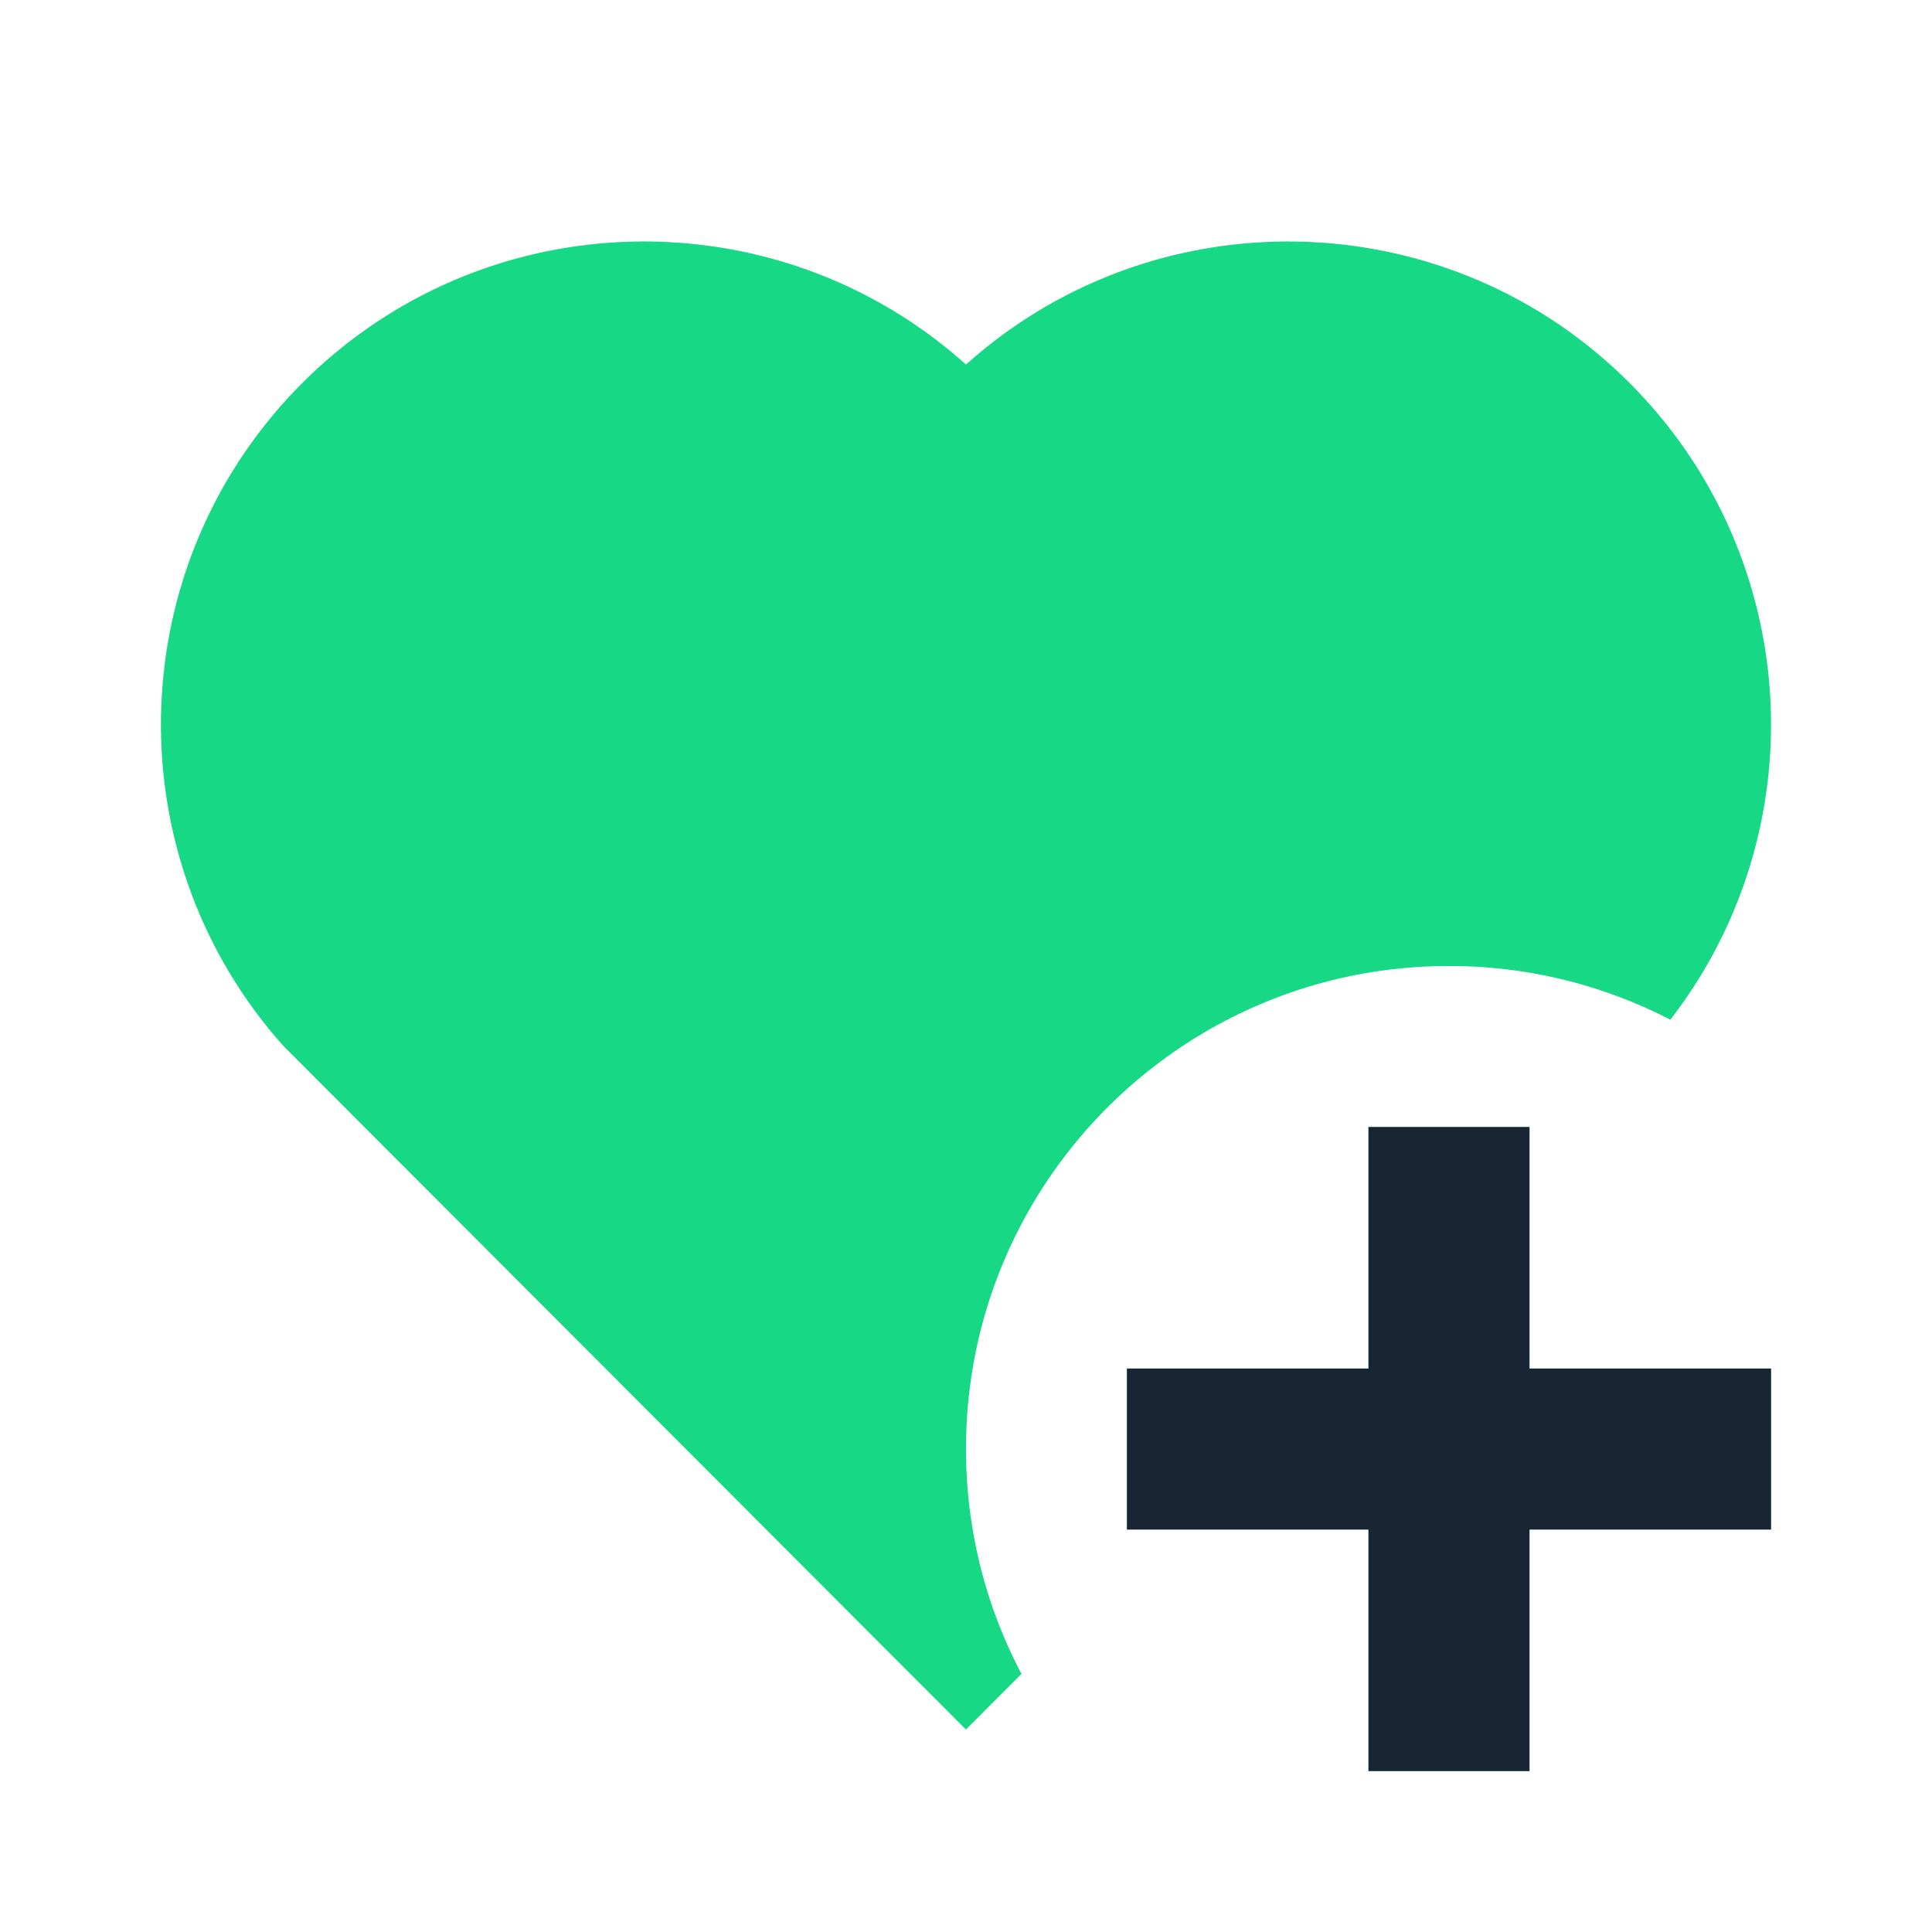
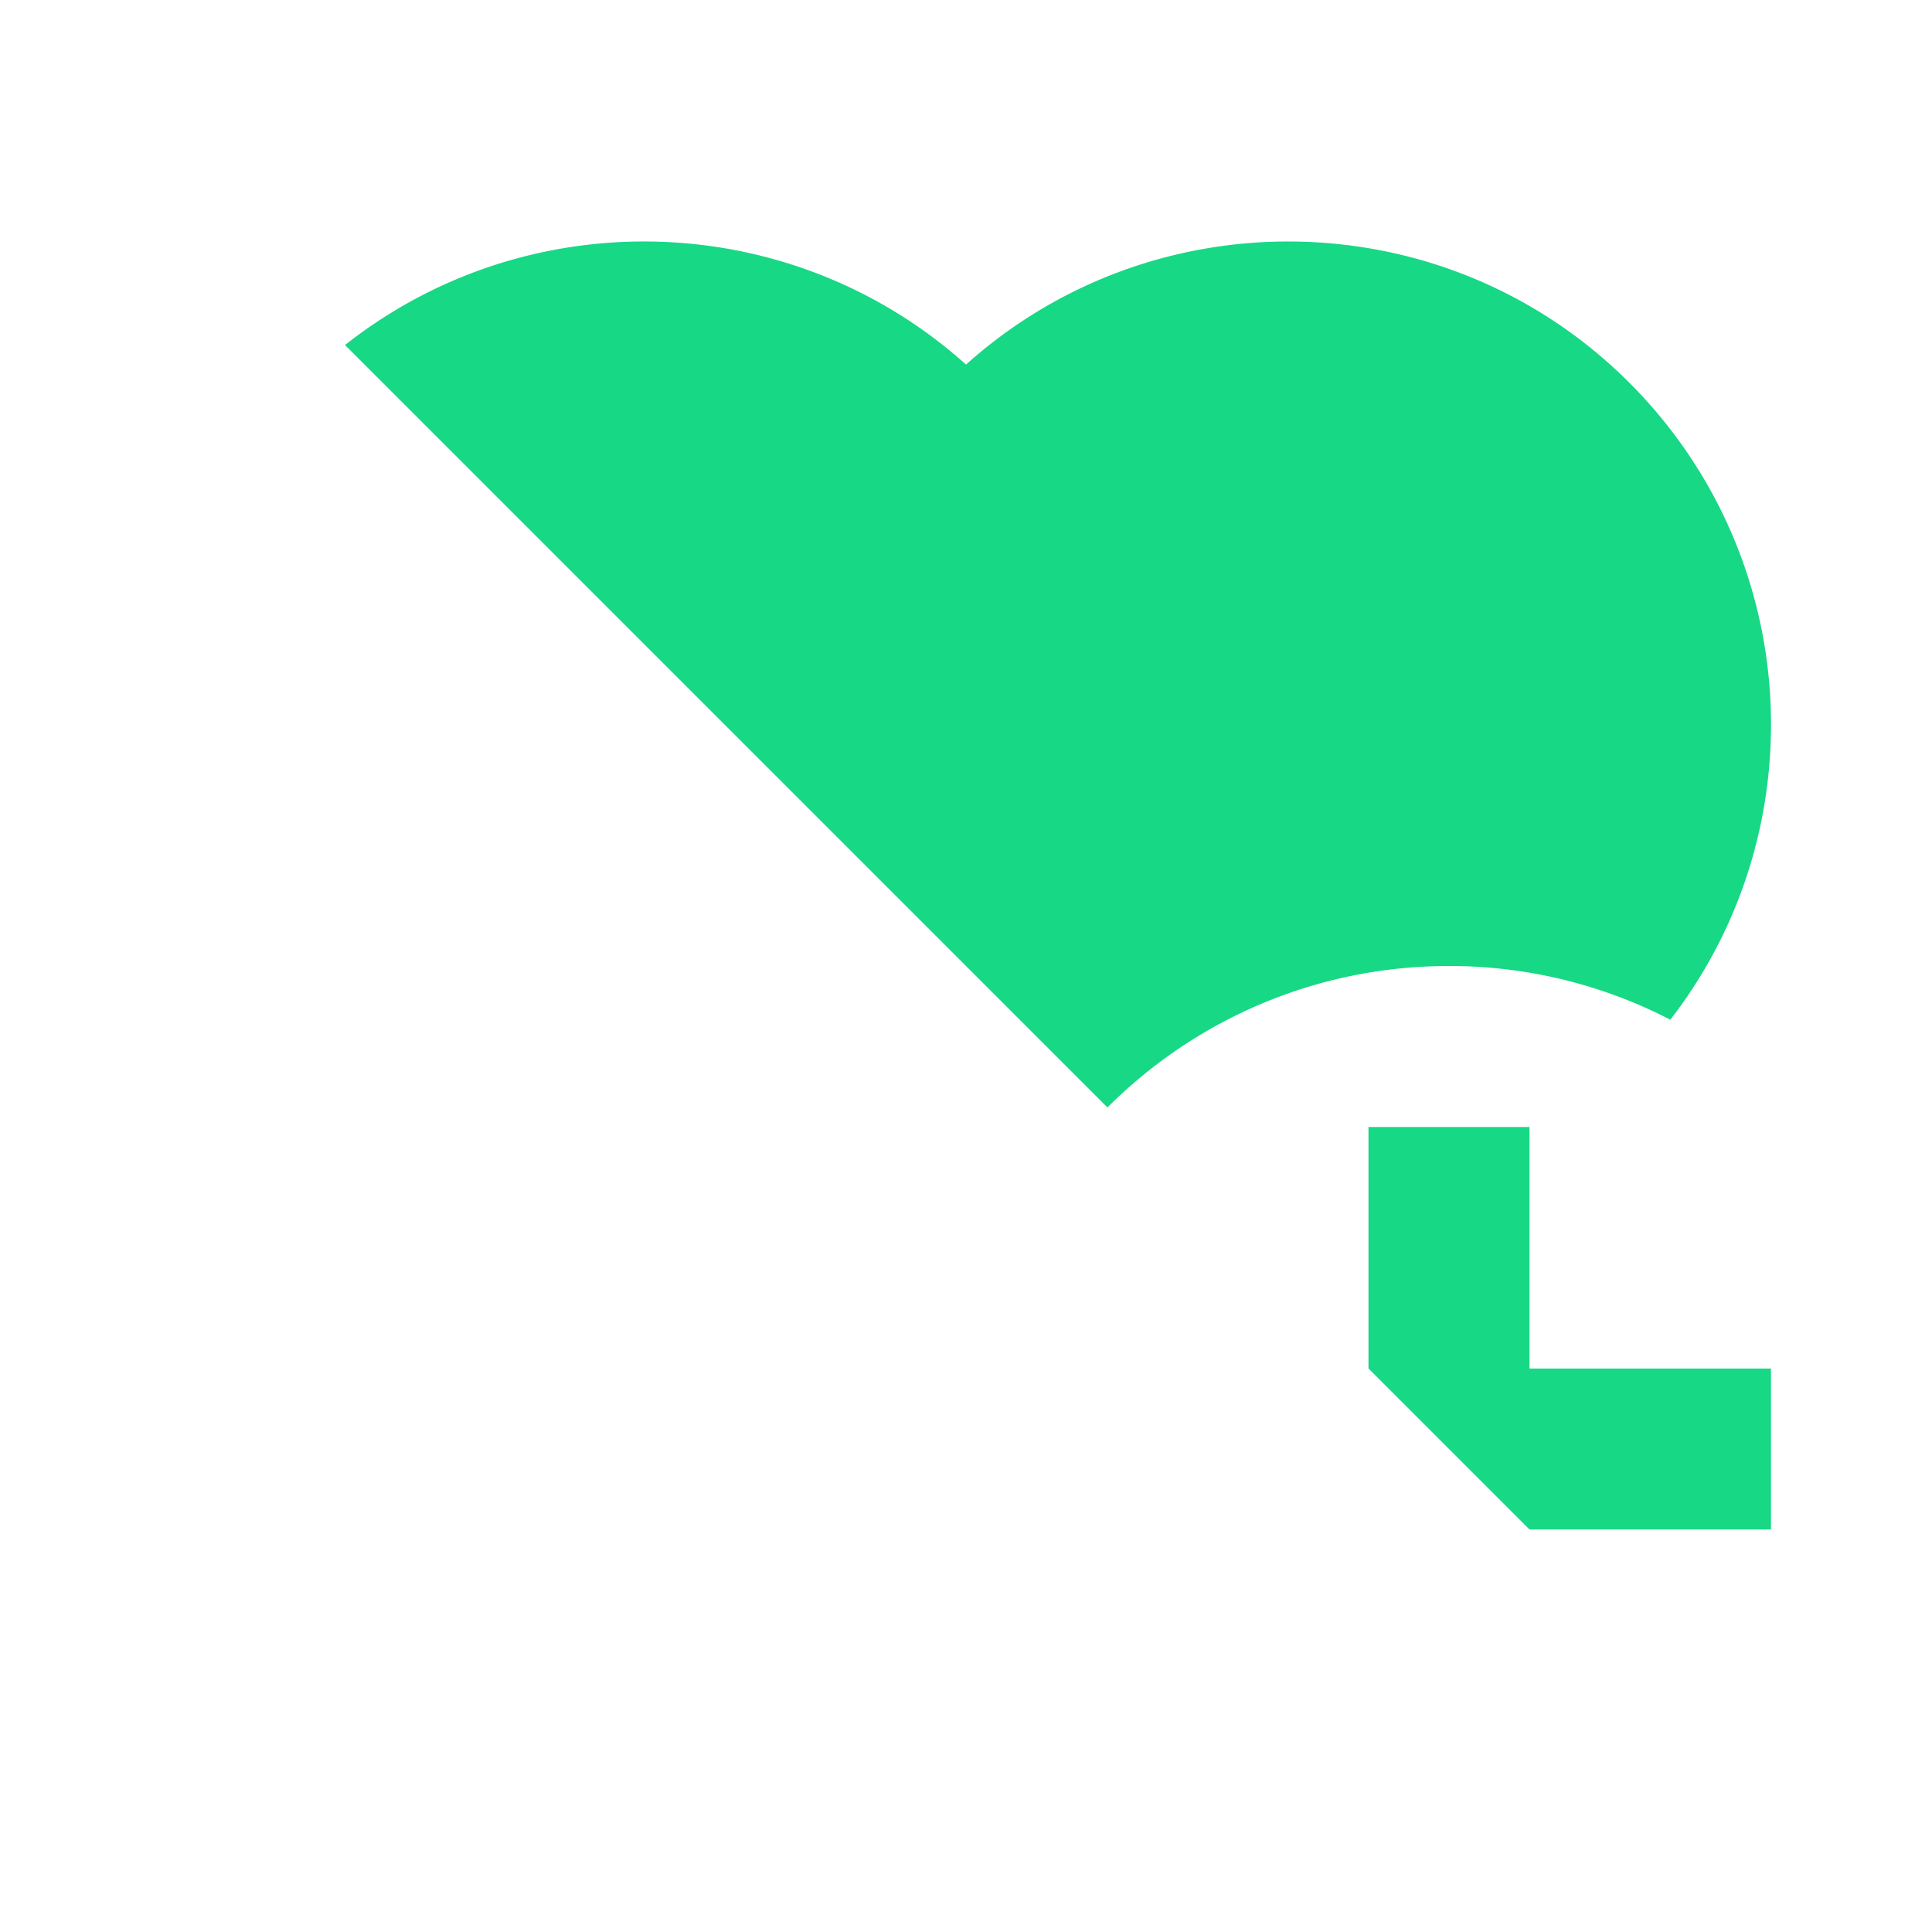
<svg xmlns="http://www.w3.org/2000/svg" width="50" height="50" fill="none">
  <g clip-path="url(#a)">
    <path fill="#17D885" d="M39.583 29.167v6.25h6.25v4.166h-6.25v6.25h-4.167v-6.25h-6.25v-4.166h6.25v-6.25h4.167Zm2.59-19.257c4.5 4.513 4.851 11.578 1.055 16.48A12.42 12.42 0 0 0 37.5 25C30.595 25 25 30.596 25 37.5c0 2.102.52 4.083 1.436 5.82l-1.438 1.44L7.335 27.07C2.95 22.16 3.116 14.623 7.826 9.91c4.72-4.716 12.267-4.875 17.175-.475 4.894-4.393 12.457-4.248 17.171.475Z" />
-     <path fill="#192435" d="M39.583 35.418v-6.25h-4.167v6.25h-6.25v4.167h6.25v6.25h4.167v-6.25h6.25v-4.167h-6.25Z" />
  </g>
  <defs>
    <clipPath id="a">
-       <path fill="#fff" d="M0 0h50v50H0z" />
+       <path fill="#fff" d="M0 0h50v50z" />
    </clipPath>
  </defs>
</svg>